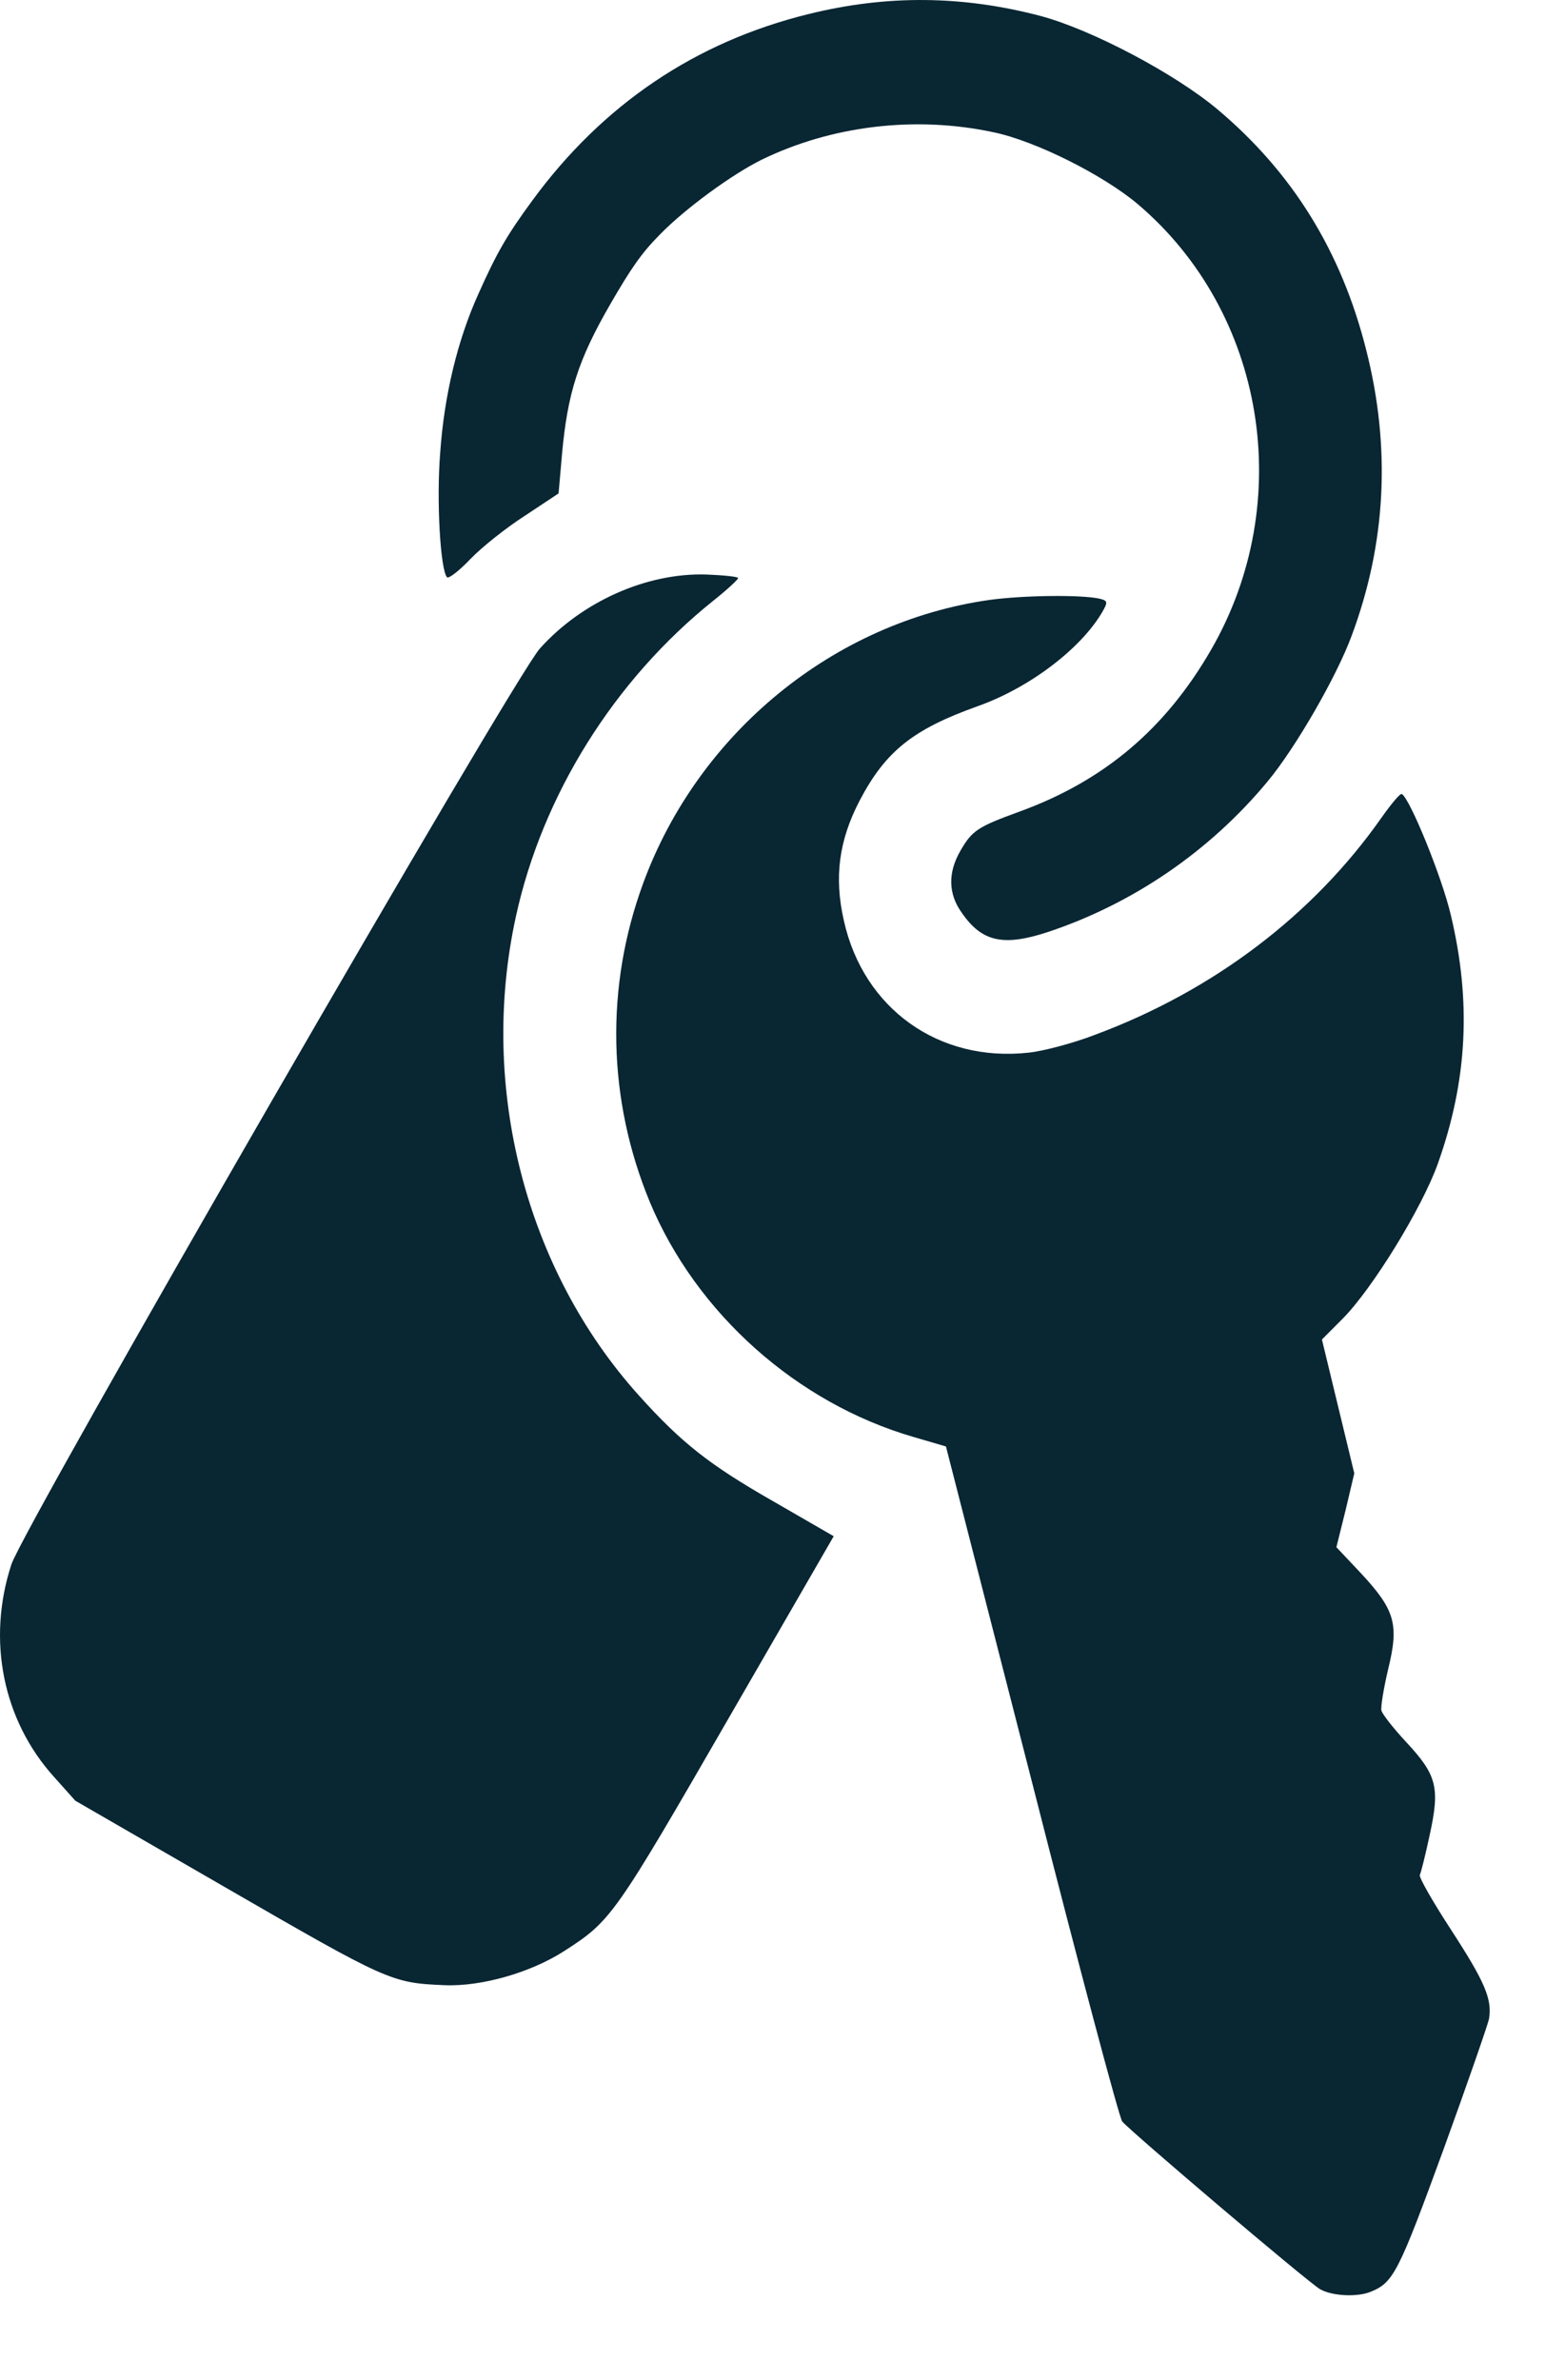
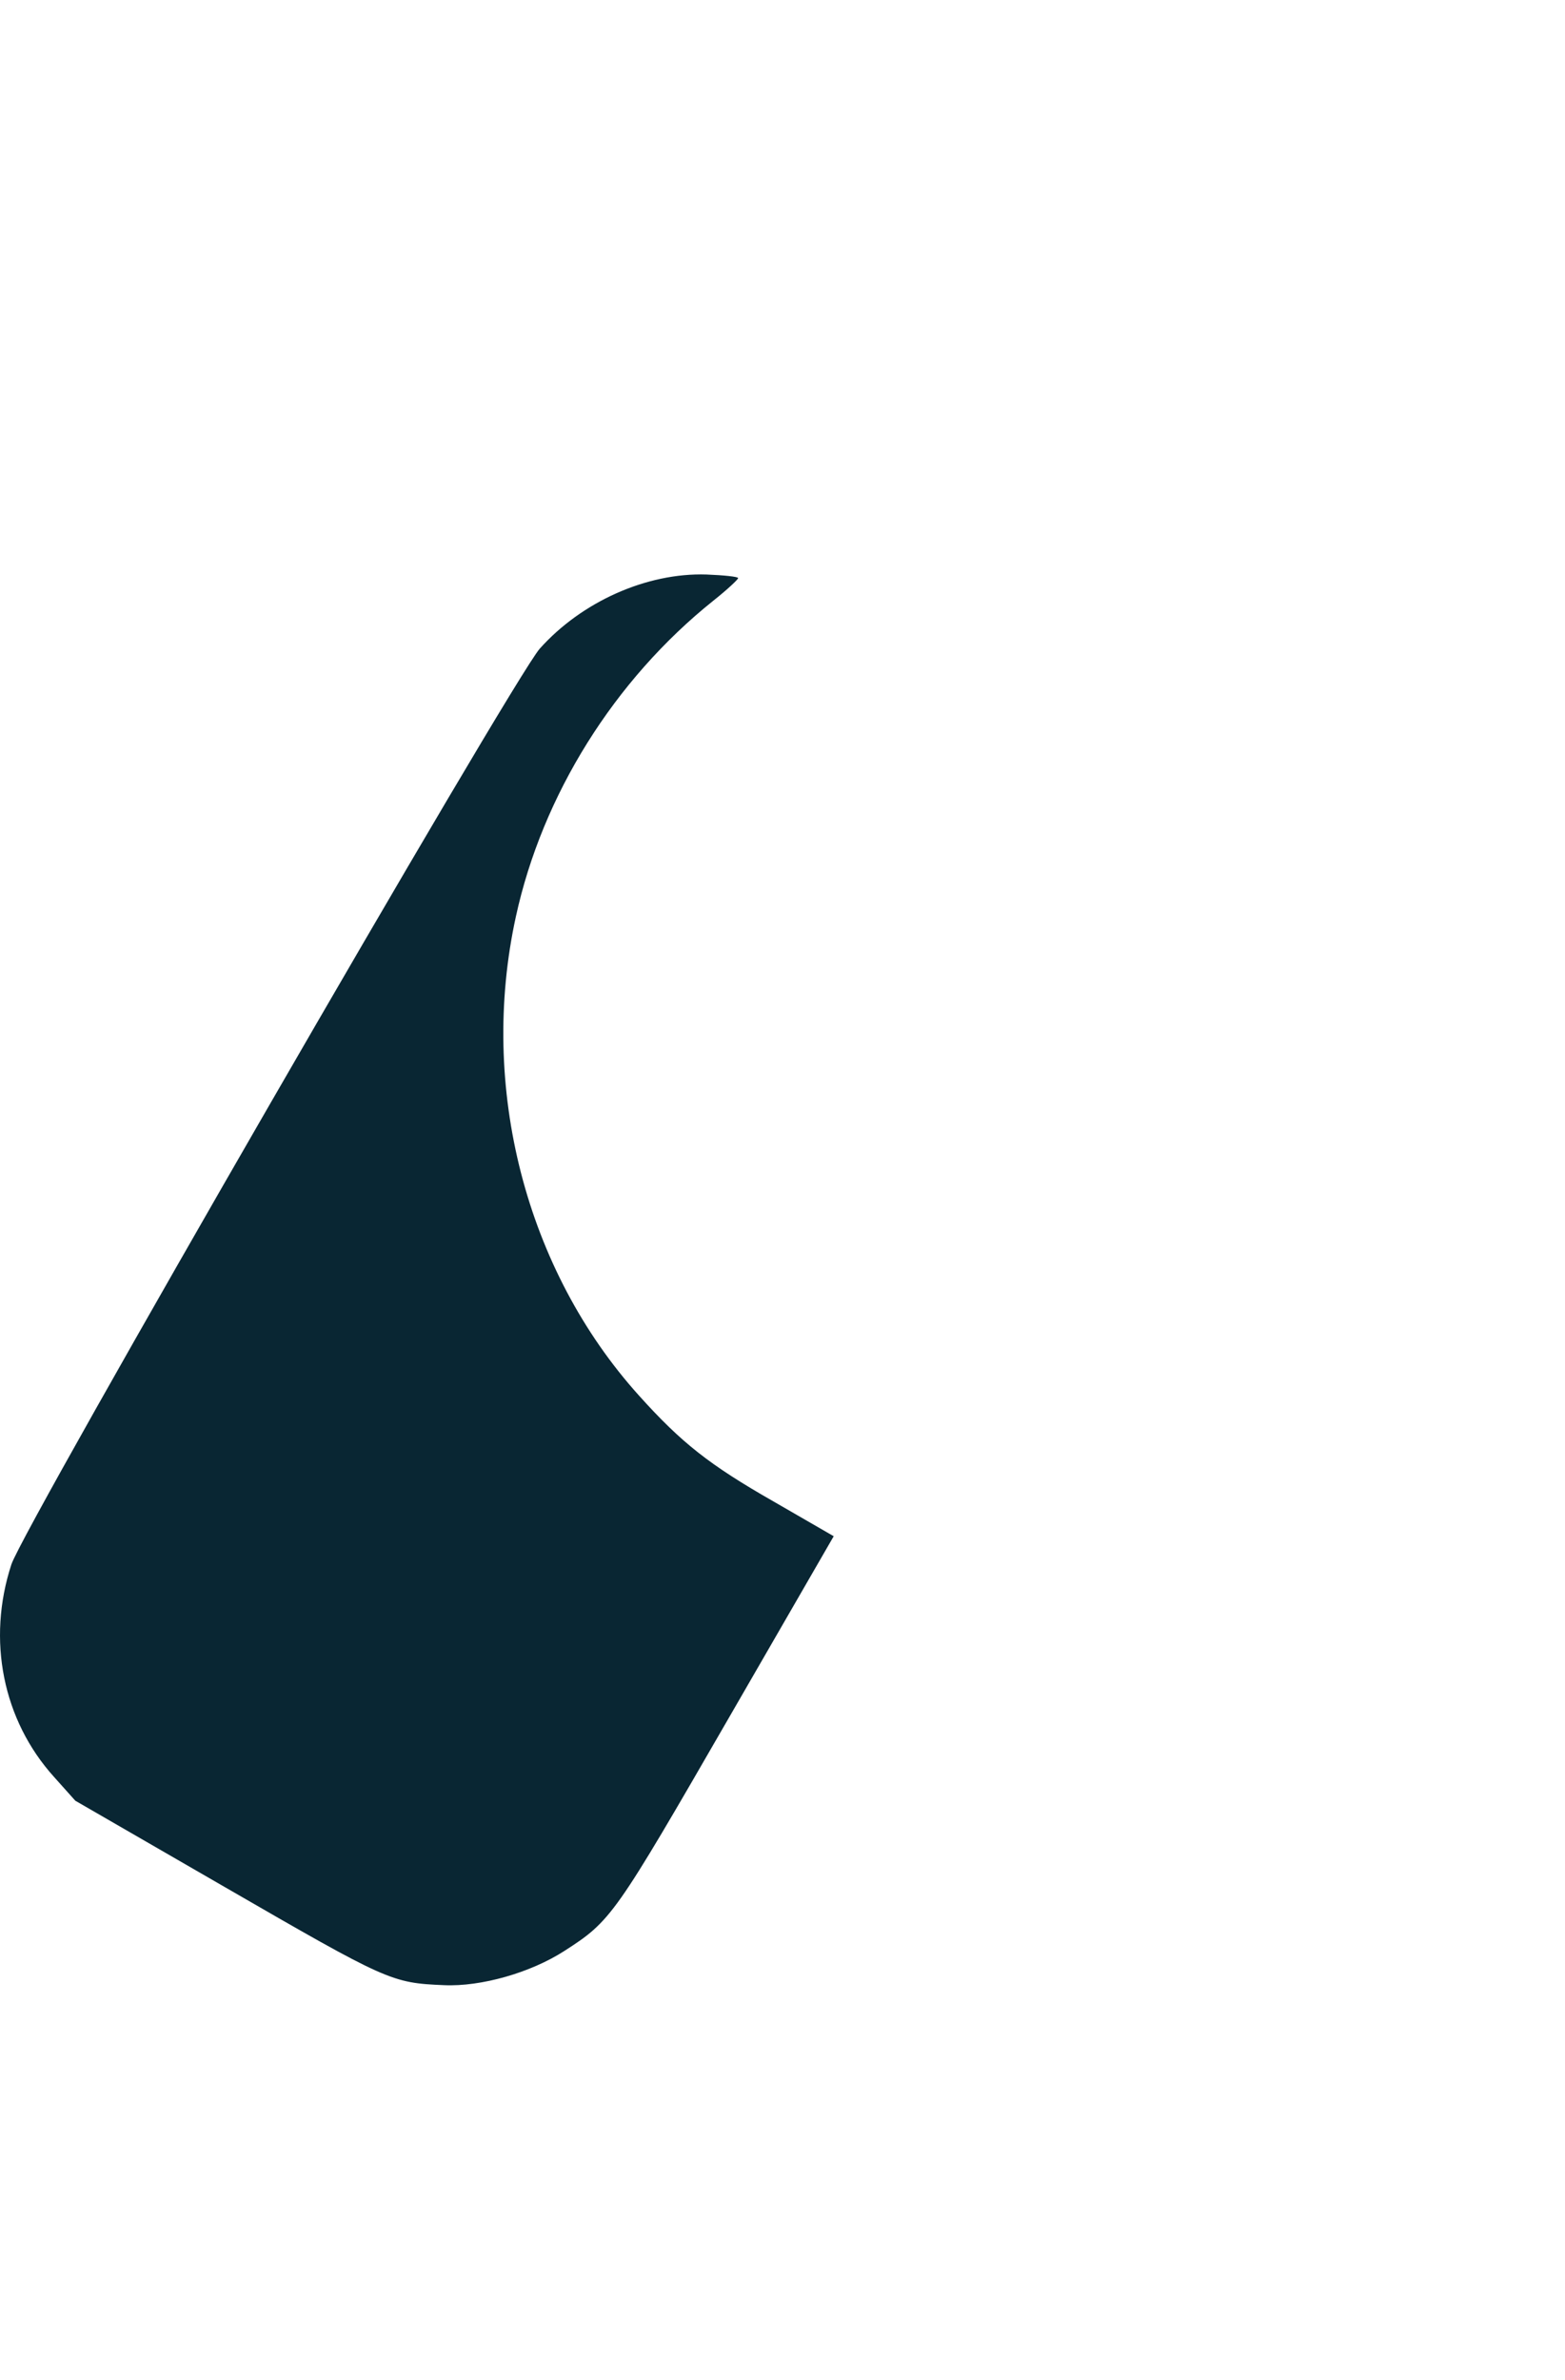
<svg xmlns="http://www.w3.org/2000/svg" width="25" height="38" viewBox="0 0 25 38" fill="none">
-   <path d="M7.64 4.697C7.309 5.432 7.096 6.309 7.032 7.228C6.97 7.993 7.034 9.089 7.14 9.216C7.166 9.245 7.334 9.115 7.515 8.925C7.696 8.736 8.093 8.421 8.389 8.232L8.923 7.878L8.978 7.249C9.066 6.277 9.237 5.744 9.746 4.862C10.084 4.277 10.252 4.036 10.544 3.742C10.948 3.328 11.691 2.786 12.163 2.552C13.281 2.007 14.616 1.844 15.868 2.111C16.541 2.25 17.625 2.795 18.175 3.259C20.212 4.987 20.712 8.01 19.346 10.375C18.617 11.638 17.636 12.468 16.284 12.959C15.62 13.201 15.529 13.259 15.342 13.584C15.141 13.931 15.145 14.272 15.365 14.575C15.685 15.04 16.03 15.114 16.737 14.882C18.095 14.431 19.326 13.591 20.249 12.477C20.692 11.946 21.354 10.799 21.592 10.15C22.143 8.675 22.221 7.147 21.824 5.586C21.427 4.012 20.647 2.753 19.445 1.743C18.762 1.172 17.443 0.476 16.63 0.257C15.385 -0.072 14.175 -0.087 12.919 0.224C11.105 0.669 9.622 1.673 8.499 3.208C8.094 3.761 7.938 4.031 7.64 4.697Z" fill="#092633" />
  <path d="M0.182 24.978C-0.213 26.184 0.045 27.465 0.863 28.371L1.203 28.751L3.581 30.124C6.195 31.634 6.252 31.66 7.092 31.696C7.686 31.723 8.477 31.496 9.013 31.151C9.766 30.667 9.813 30.598 11.662 27.395L13.318 24.528L12.36 23.975C11.329 23.387 10.886 23.036 10.209 22.284C8.398 20.276 7.645 17.356 8.241 14.634C8.664 12.695 9.811 10.858 11.396 9.59C11.622 9.411 11.795 9.247 11.791 9.23C11.79 9.207 11.559 9.184 11.286 9.173C10.328 9.142 9.291 9.609 8.623 10.356C8.195 10.837 0.378 24.378 0.182 24.978Z" fill="#092633" />
-   <path d="M10.276 14.098C9.666 15.753 9.702 17.553 10.382 19.195C11.123 20.968 12.727 22.402 14.595 22.944L15.111 23.095L16.481 28.436C17.23 31.376 17.88 33.817 17.927 33.873C18.082 34.051 20.898 36.442 21.087 36.55C21.28 36.662 21.693 36.68 21.904 36.588C22.261 36.442 22.346 36.27 23.065 34.303C23.442 33.264 23.765 32.333 23.786 32.235C23.838 31.92 23.723 31.648 23.18 30.812C22.887 30.363 22.662 29.969 22.681 29.936C22.697 29.908 22.77 29.62 22.837 29.305C23.005 28.542 22.955 28.344 22.468 27.82C22.26 27.597 22.082 27.37 22.067 27.31C22.054 27.258 22.102 26.962 22.175 26.651C22.35 25.937 22.288 25.709 21.744 25.123L21.348 24.703L21.495 24.112L21.634 23.524L21.117 21.387L21.443 21.06C21.918 20.585 22.716 19.289 22.97 18.576C23.441 17.252 23.506 15.995 23.177 14.614C23.035 14.003 22.523 12.752 22.394 12.678C22.367 12.662 22.224 12.836 22.068 13.056C20.978 14.609 19.382 15.82 17.492 16.522C17.141 16.658 16.659 16.784 16.431 16.807C14.998 16.965 13.793 16.107 13.48 14.698C13.322 14.004 13.402 13.418 13.731 12.785C14.145 11.995 14.583 11.645 15.614 11.277C16.443 10.984 17.261 10.361 17.604 9.779C17.7 9.614 17.698 9.591 17.566 9.559C17.274 9.493 16.35 9.504 15.805 9.579C13.321 9.931 11.16 11.697 10.276 14.098Z" fill="#092633" />
</svg>